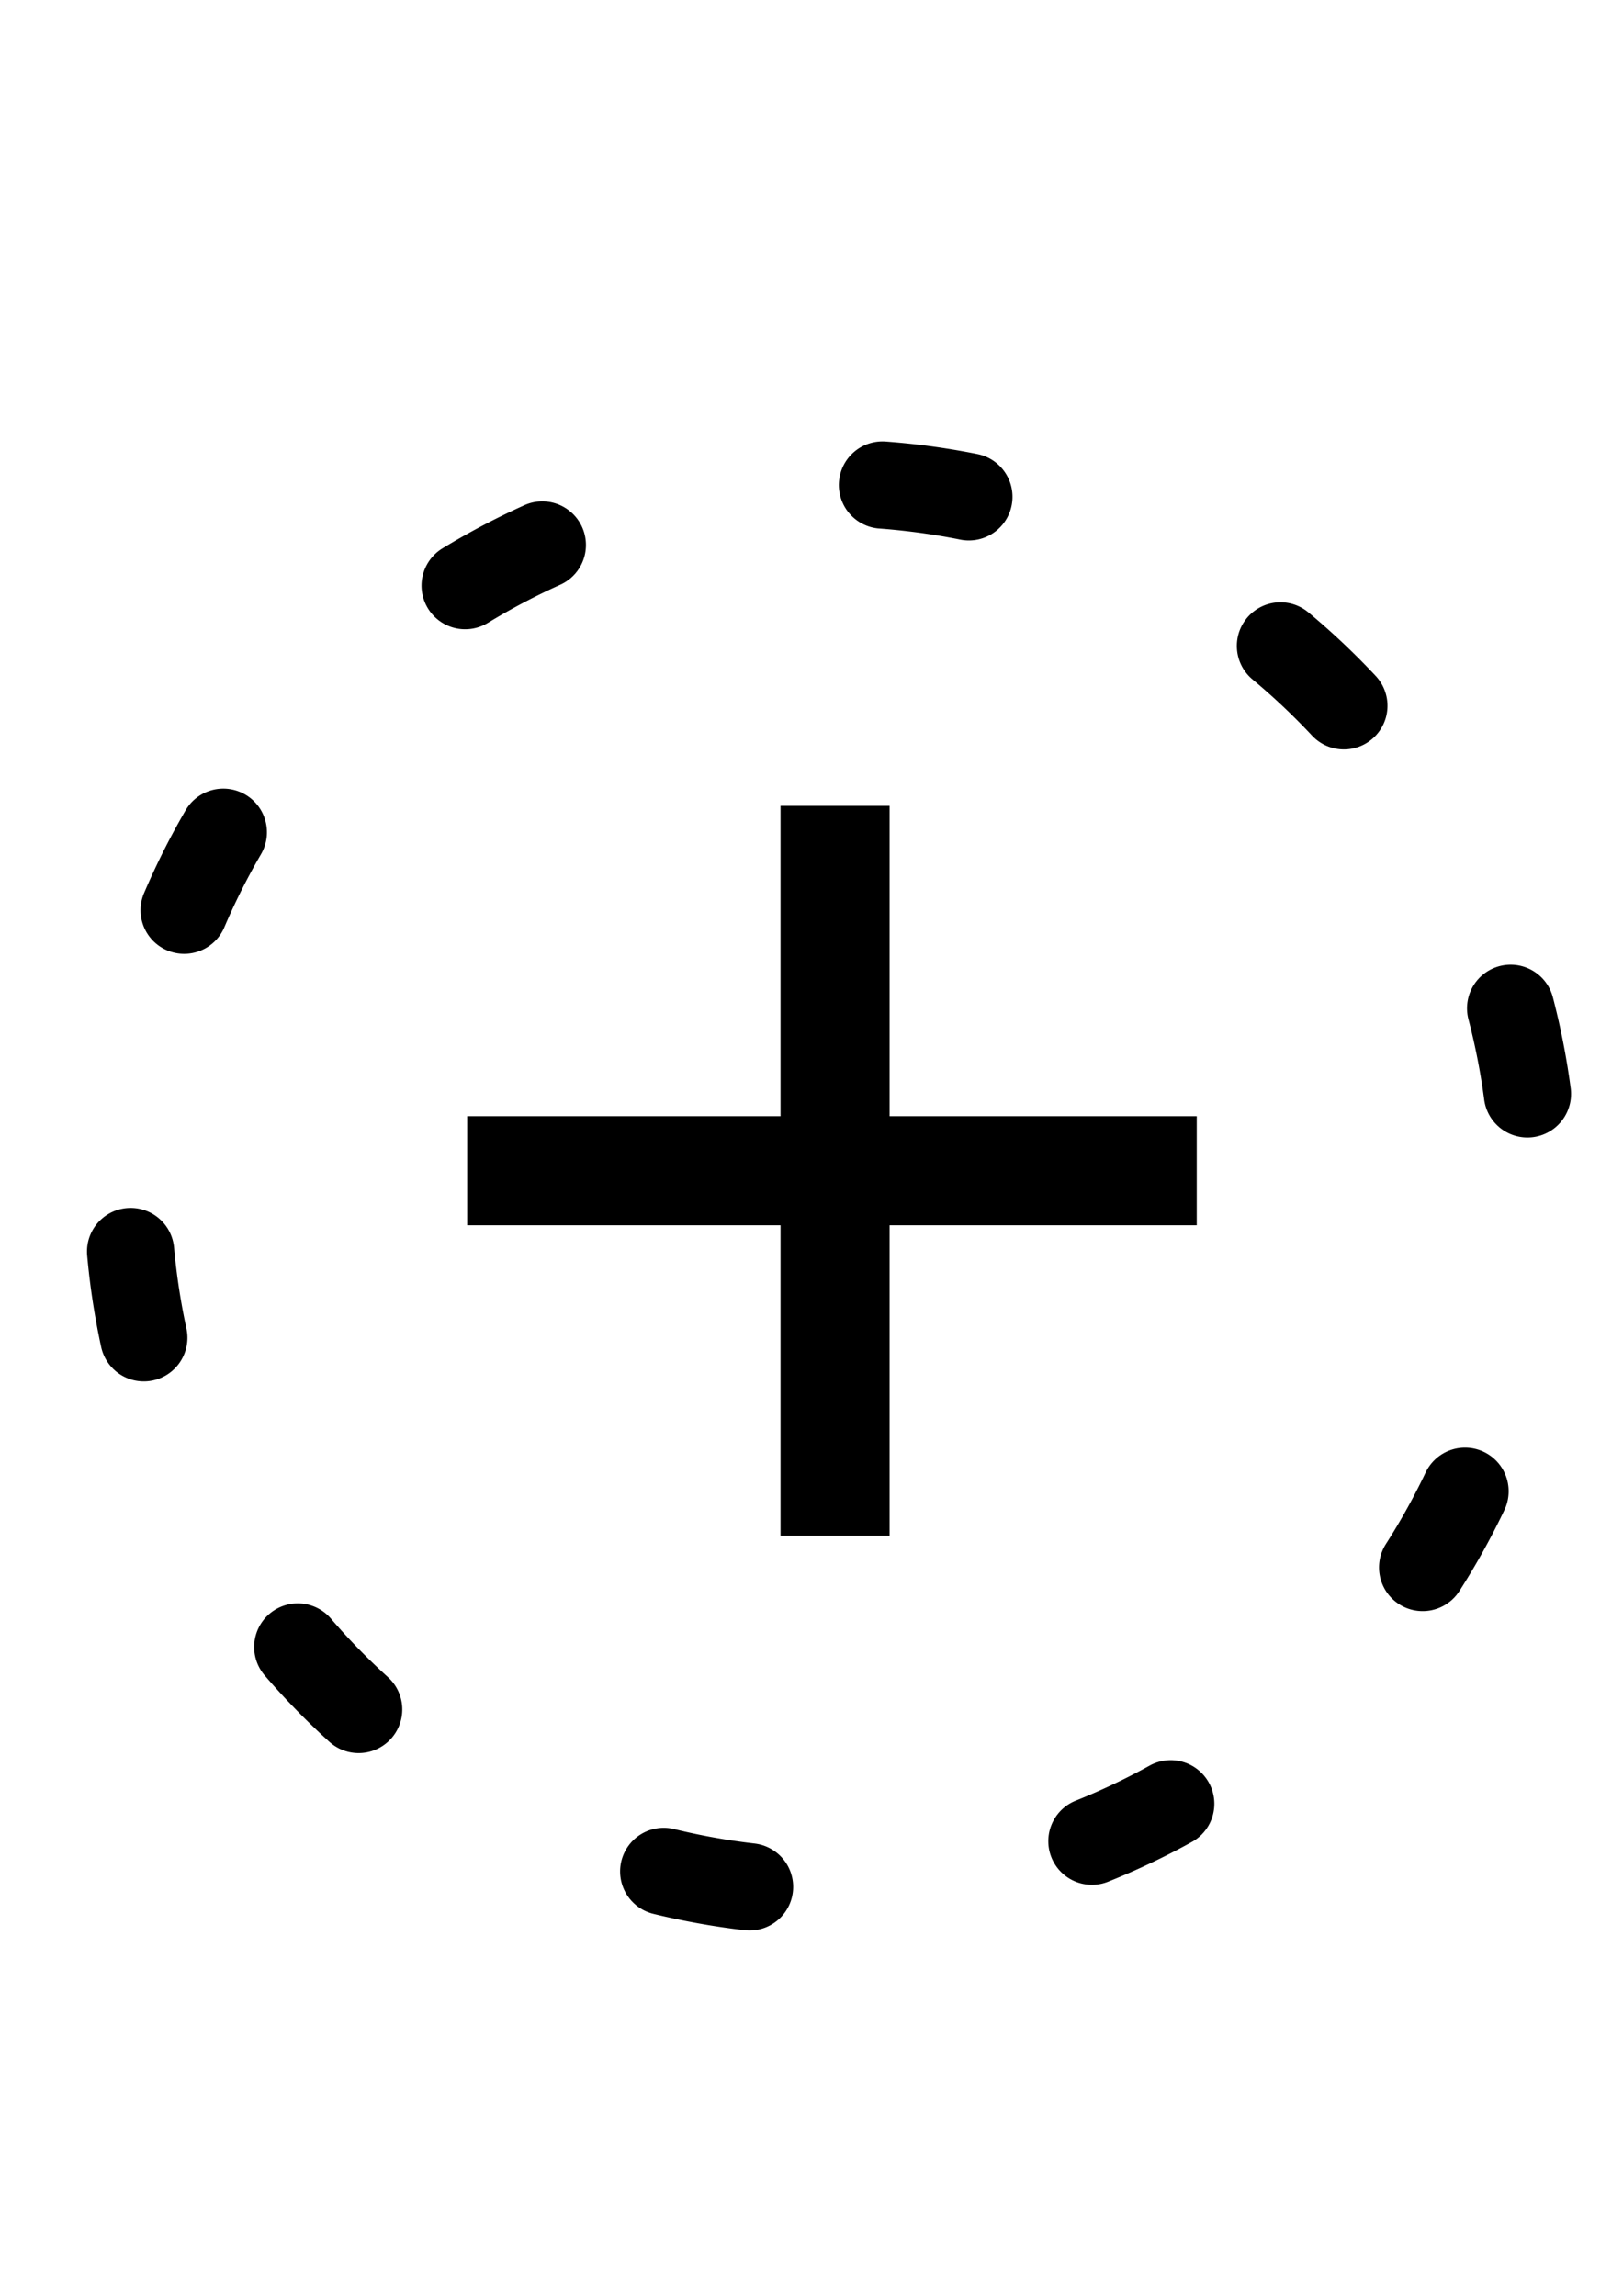
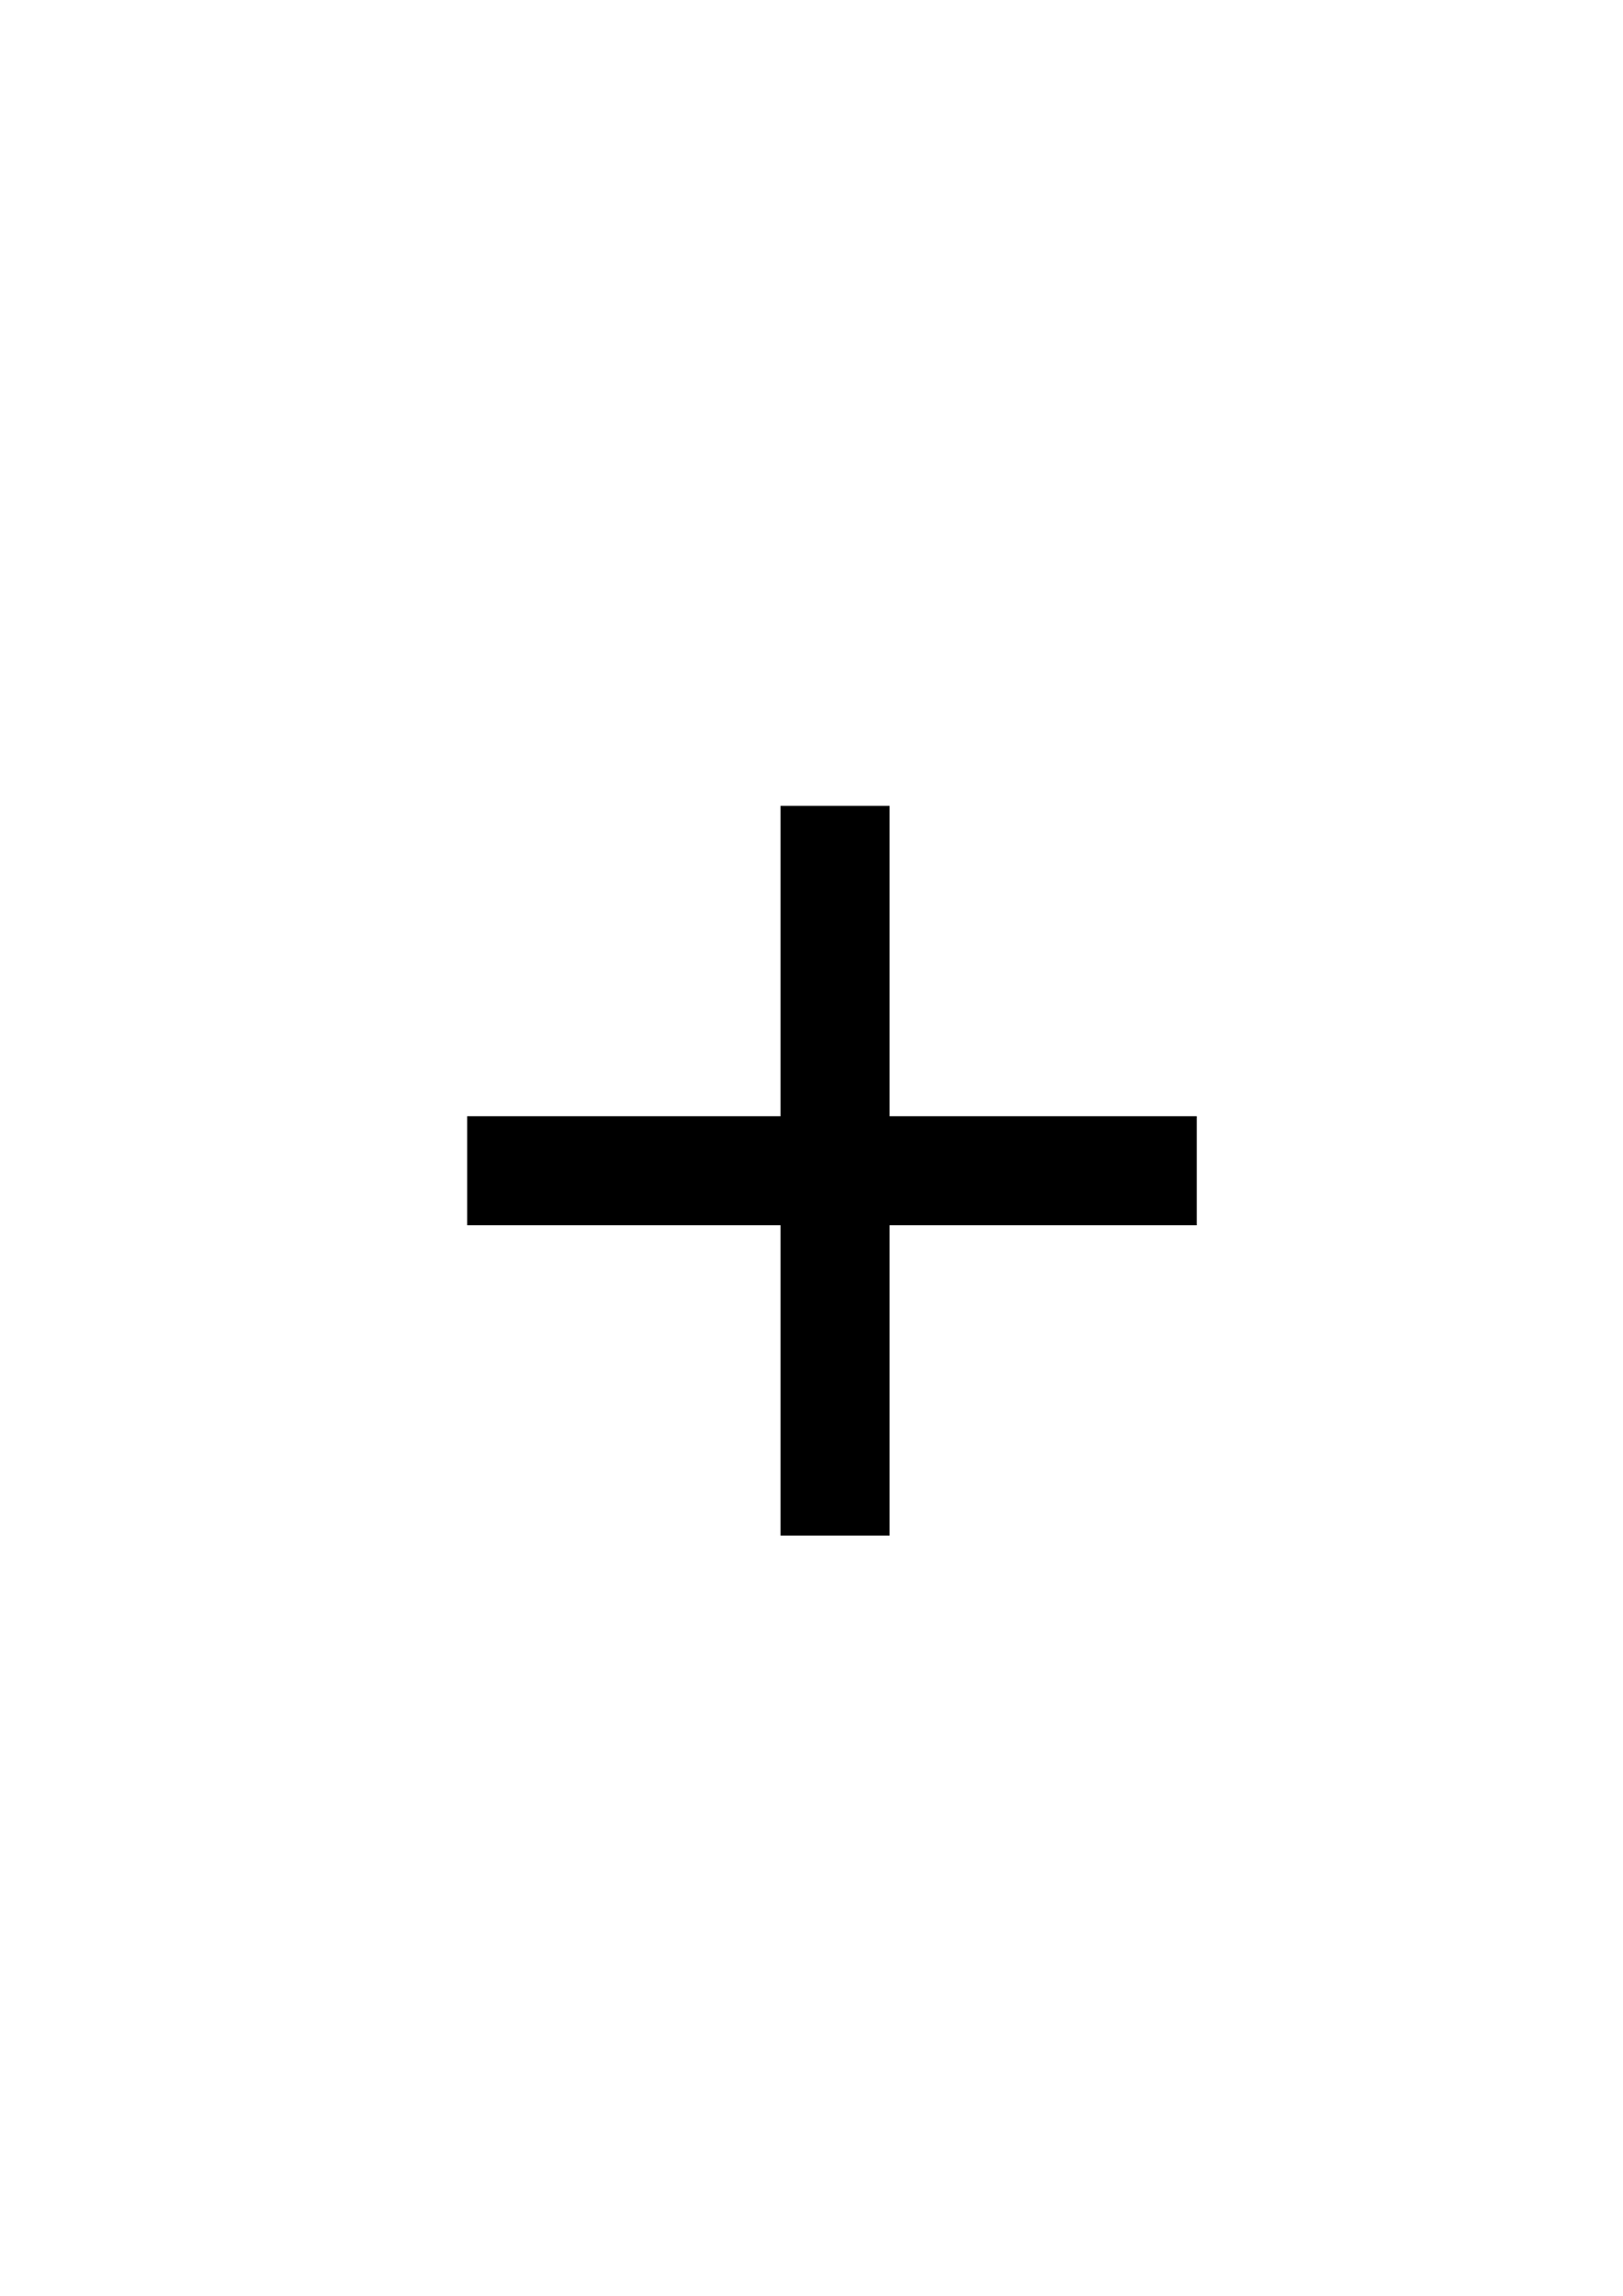
<svg xmlns="http://www.w3.org/2000/svg" xmlns:ns1="http://www.inkscape.org/namespaces/inkscape" xmlns:ns2="http://sodipodi.sourceforge.net/DTD/sodipodi-0.dtd" width="744.094" height="1052.362" id="svg2" version="1.1" ns1:version="0.48.2 r9819" ns2:docname="BGM_Obstruction.svg" ns1:export-filename="E:\mapping\BG_Mountains\TYP\bgm_mapnik\symbols_bgm\BGM_Obstruction.png" ns1:export-xdpi="4.2323766" ns1:export-ydpi="4.2323766">
  <defs id="defs4" />
  <ns2:namedview id="base" pagecolor="#ffffff" bordercolor="#666666" borderopacity="1.0" ns1:pageopacity="0.0" ns1:pageshadow="2" ns1:zoom="0.087500001" ns1:cx="-299.55374" ns1:cy="2049.5118" ns1:document-units="px" ns1:current-layer="layer1" showgrid="false" ns1:window-width="1920" ns1:window-height="1138" ns1:window-x="1432" ns1:window-y="-8" ns1:window-maximized="1" />
  <g ns1:label="Layer 1" ns1:groupmode="layer" id="layer1">
-     <path ns2:type="arc" style="fill:none;stroke:#000000;stroke-width:40;stroke-linecap:round;stroke-linejoin:round;stroke-miterlimit:4;stroke-dasharray:40,160;stroke-dashoffset:256" id="path2988" ns2:cx="524.26917" ns2:cy="669.51434" ns2:rx="322.23865" ns2:ry="322.23865" d="m 846.508,669.514 a 322.239,322.239 0 1 1 -644.477,0 322.239,322.239 0 1 1 644.477,0 z" transform="translate(-143.442,-125.259)" />
    <path style="fill:none;stroke:#000000;stroke-width:50;stroke-linecap:butt;stroke-linejoin:miter;stroke-opacity:1;stroke-miterlimit:4;stroke-dasharray:none" d="m 382.857,369.403 0,334.489" id="path3758" ns1:connector-curvature="0" />
    <path style="fill:none;stroke:#000000;stroke-width:50;stroke-linecap:butt;stroke-linejoin:miter;stroke-miterlimit:4;stroke-opacity:1;stroke-dasharray:none" d="m 214.184,536.648 334.489,0" id="path3758-1" ns1:connector-curvature="0" />
  </g>
</svg>